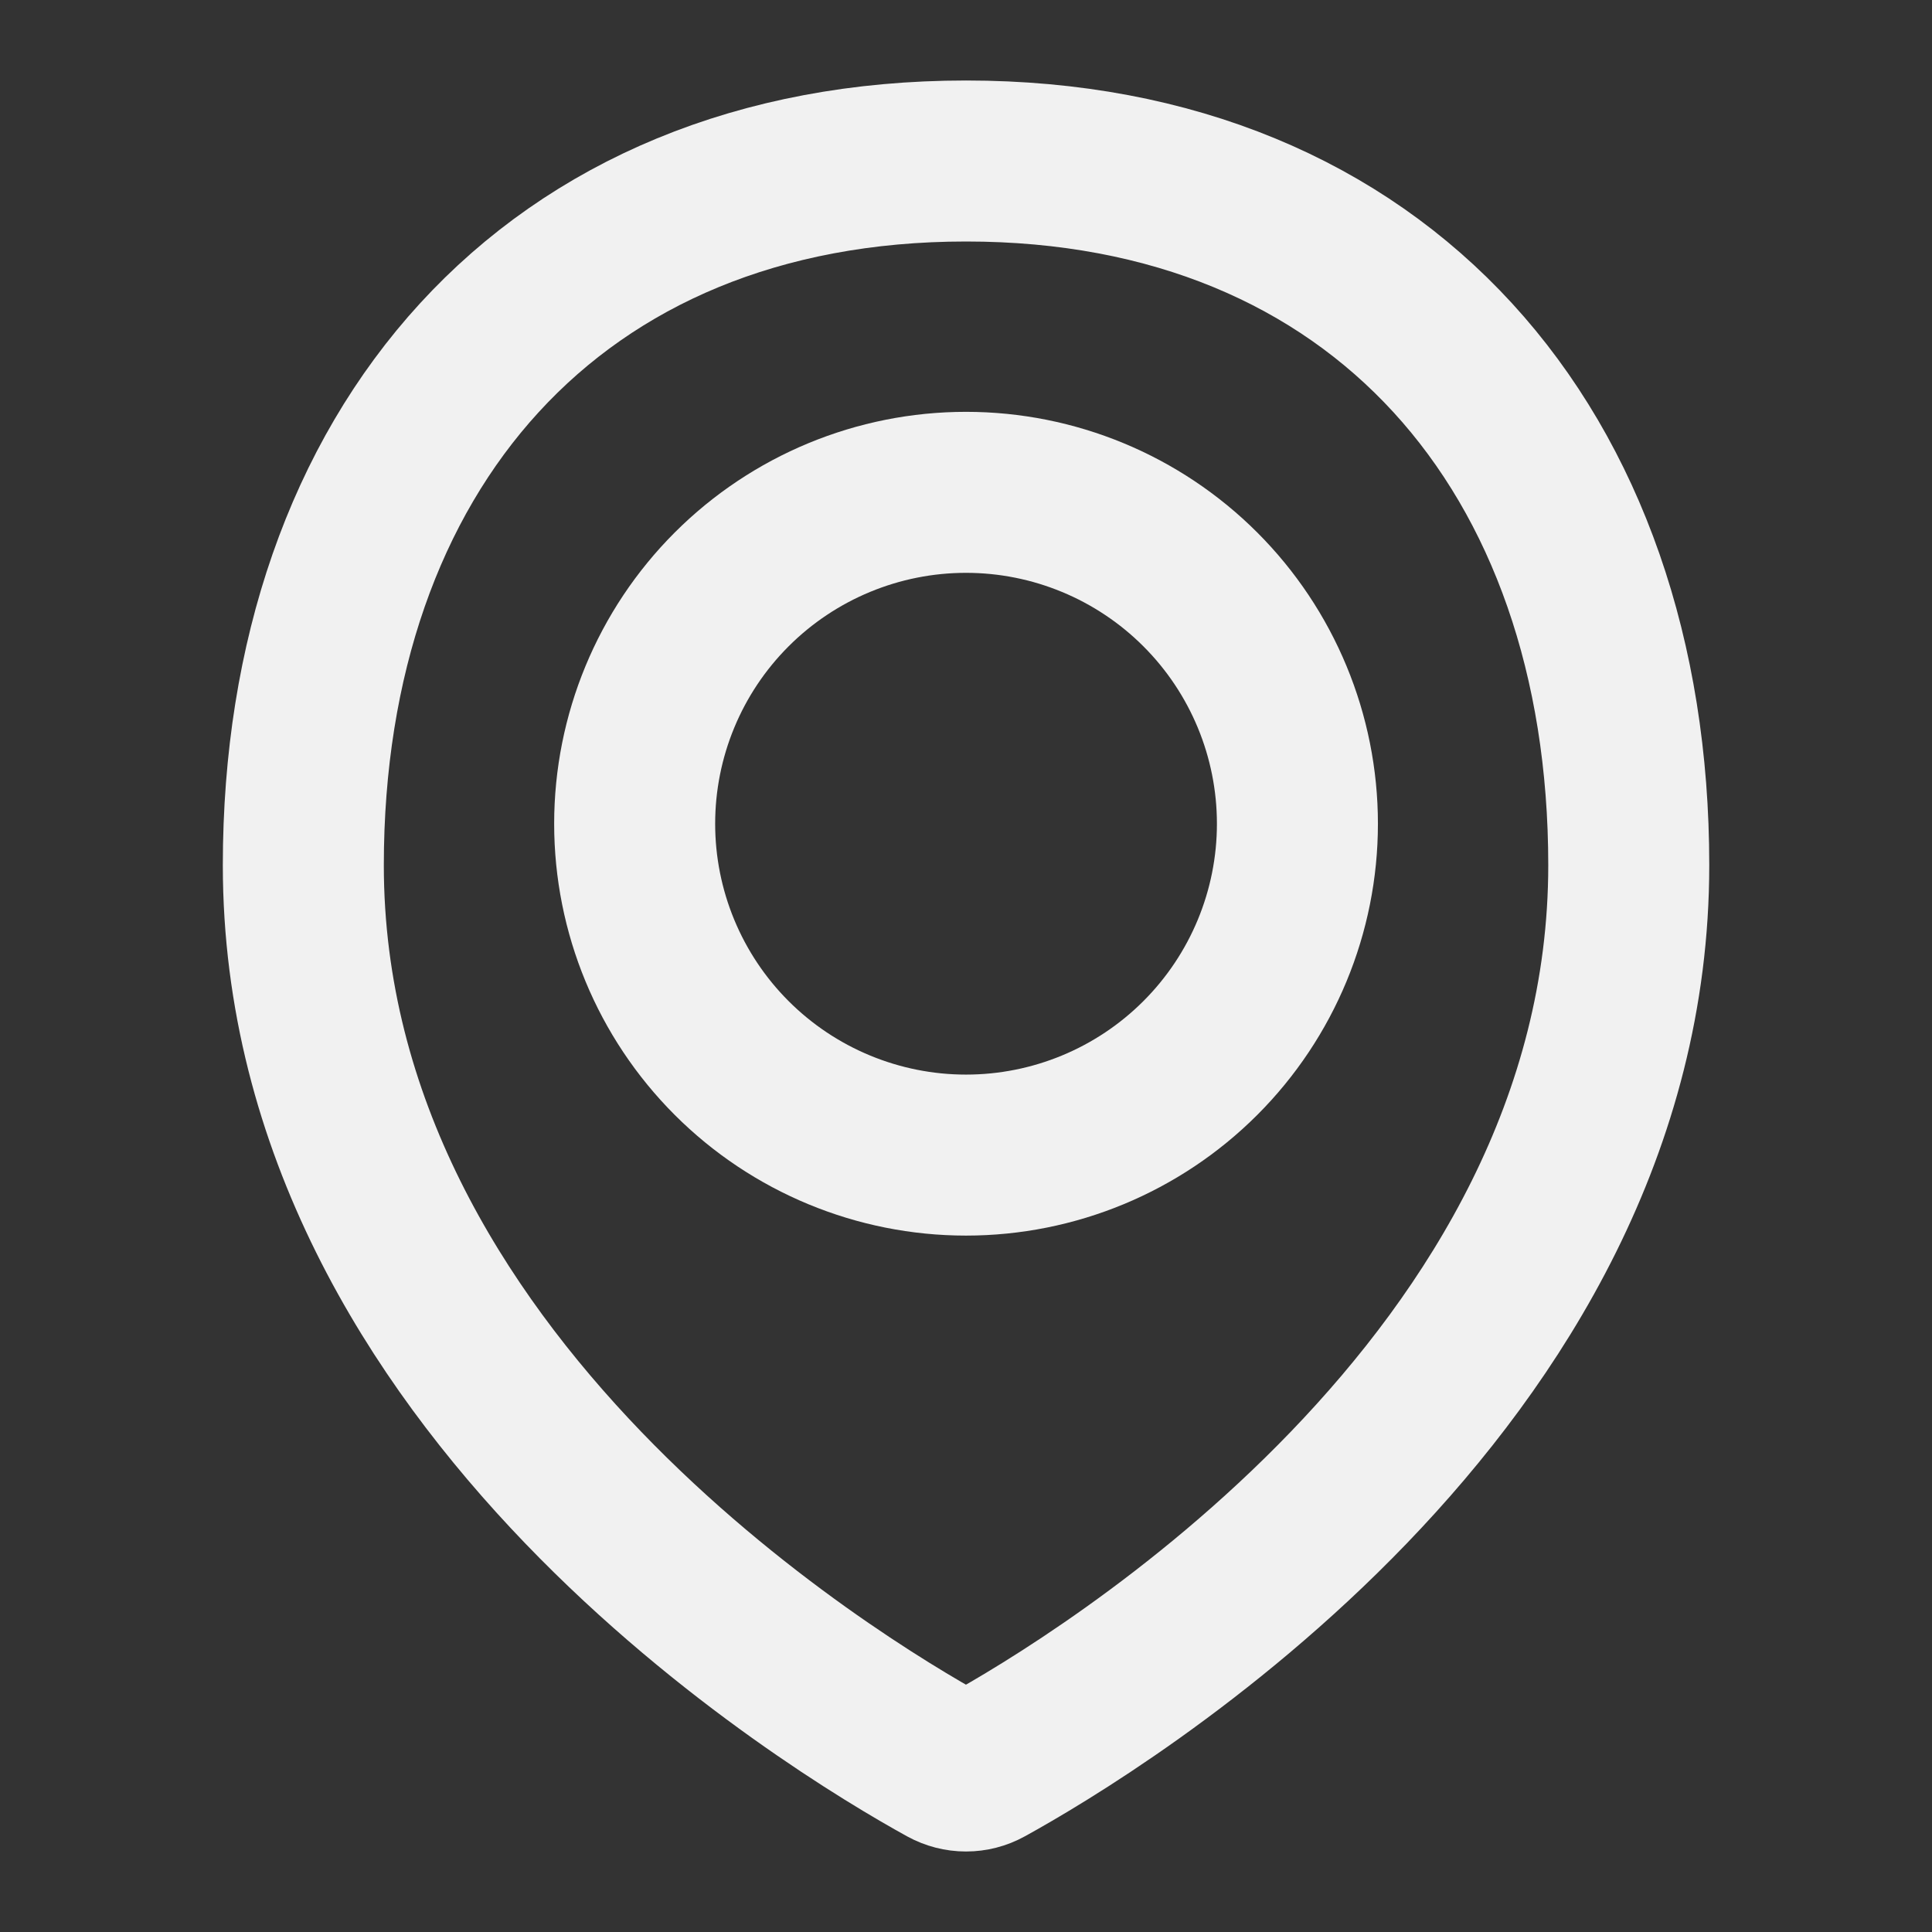
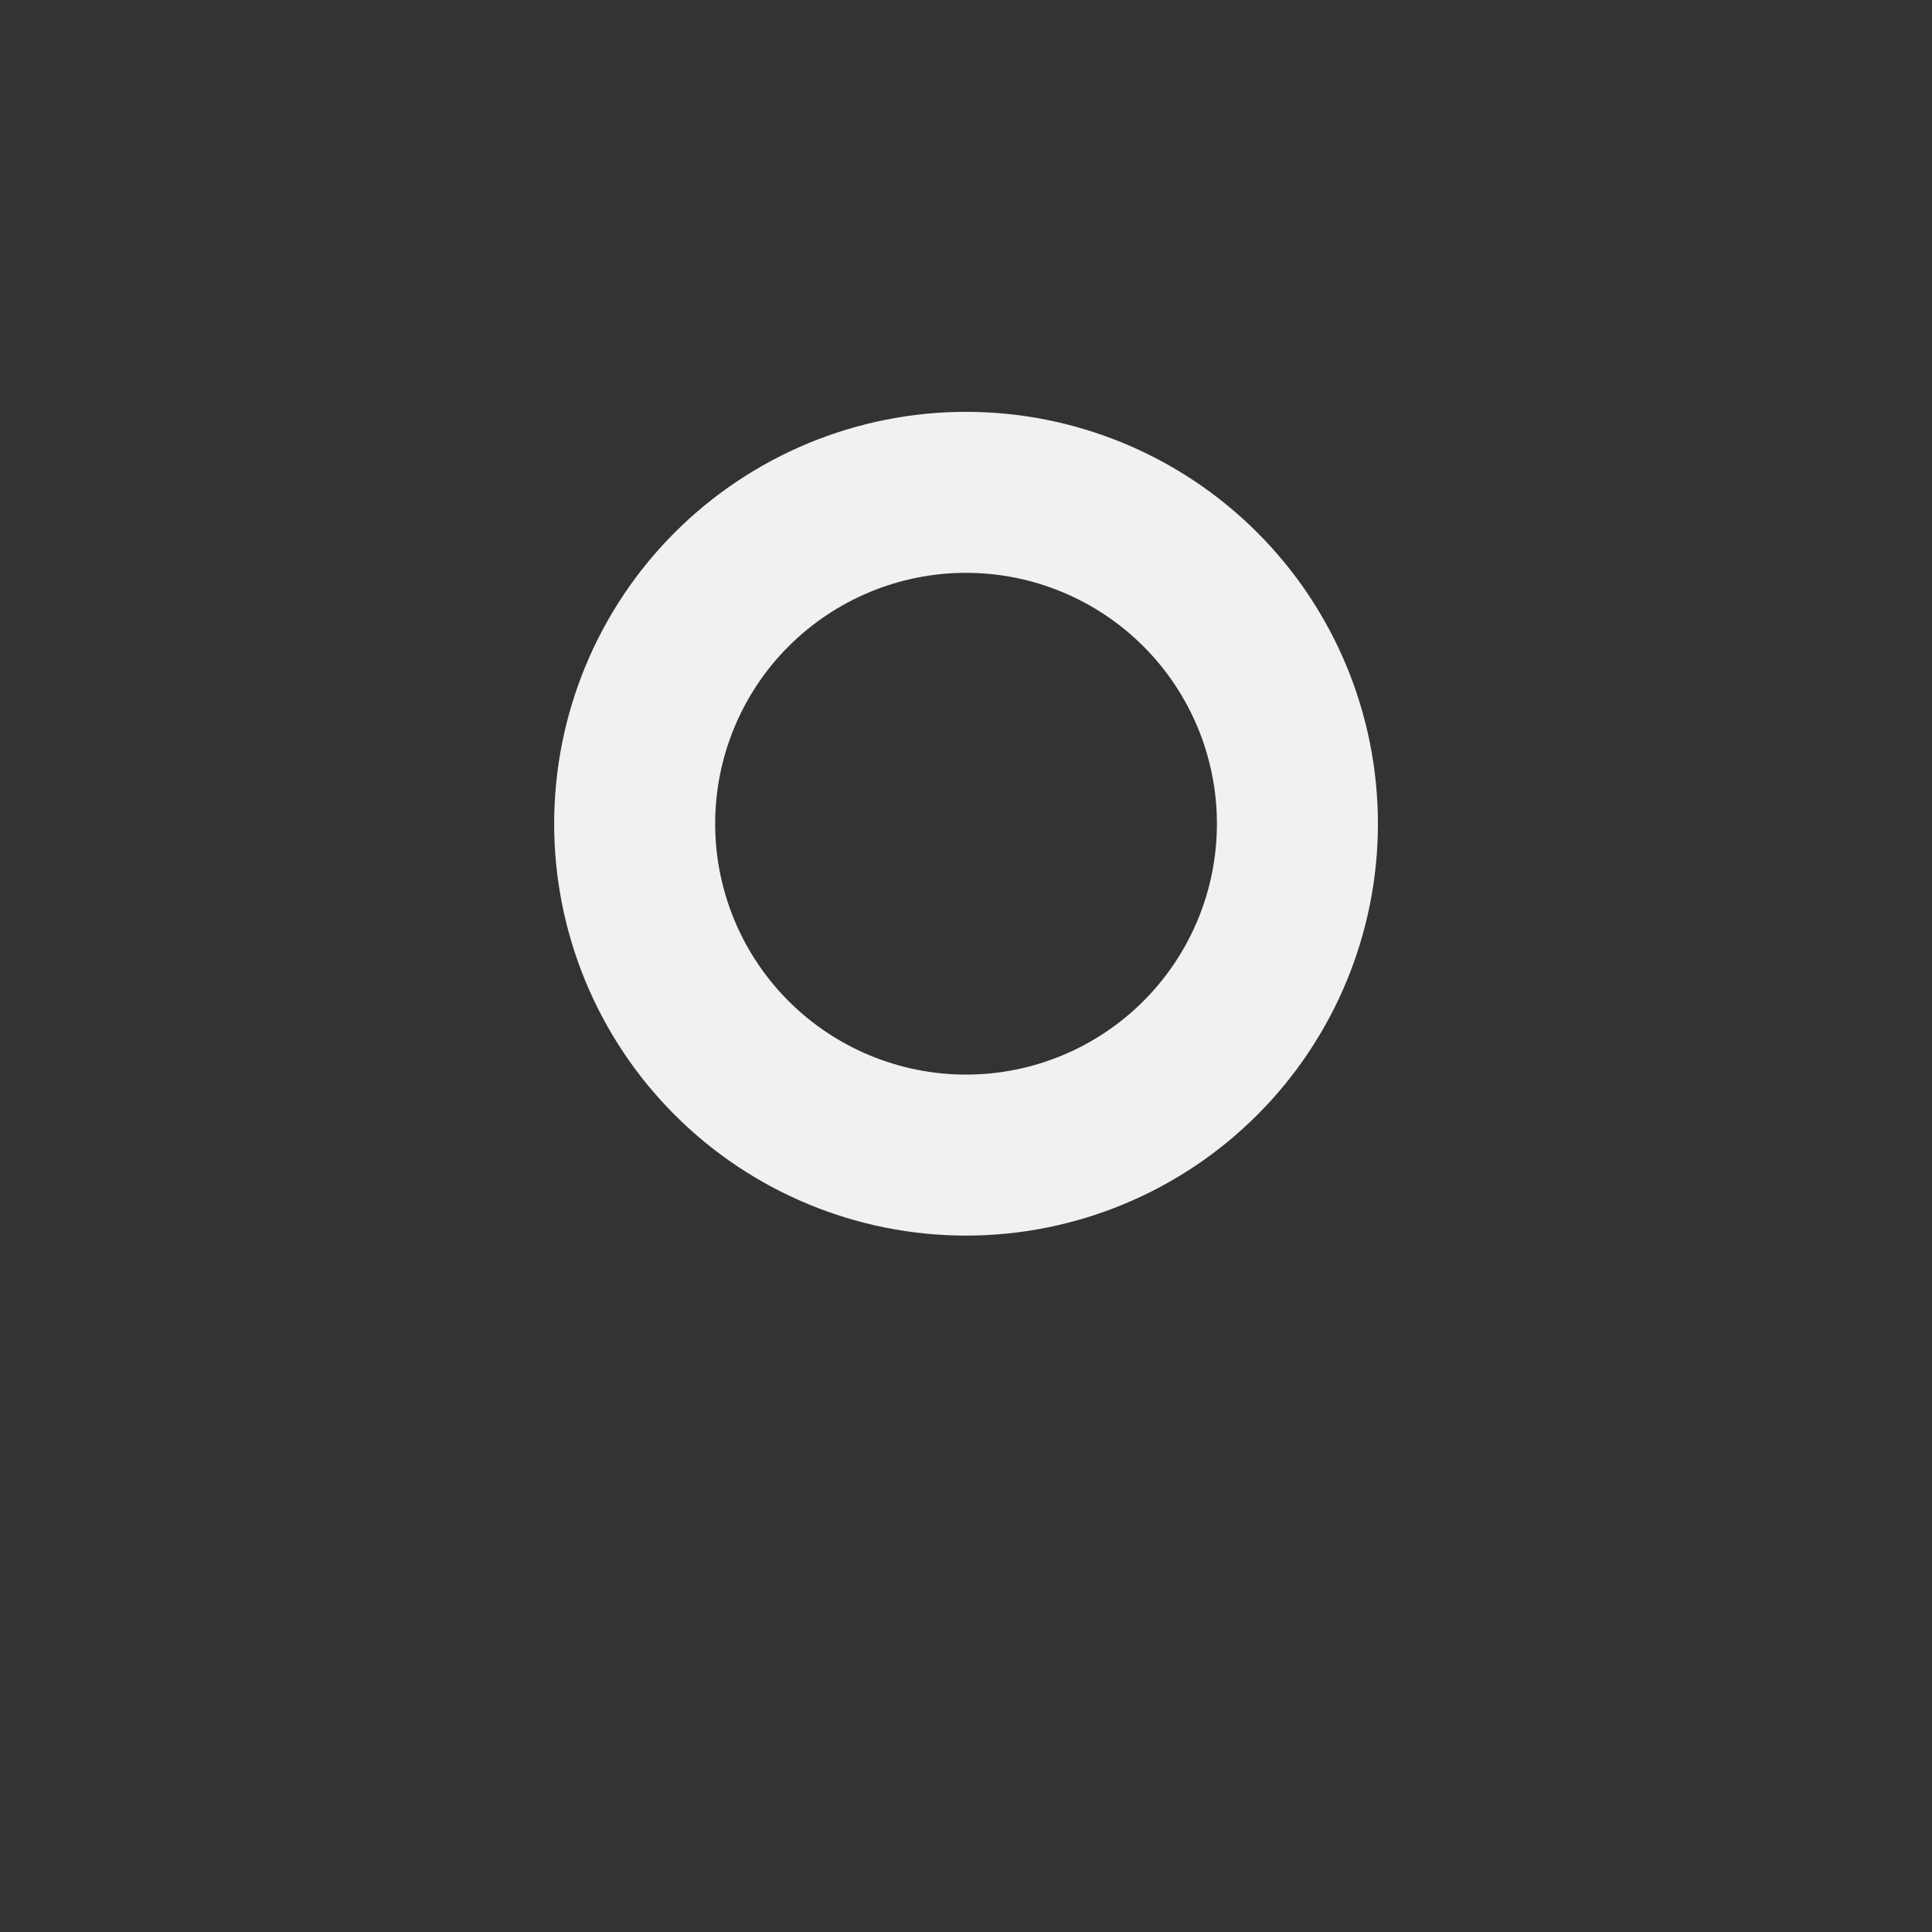
<svg xmlns="http://www.w3.org/2000/svg" width="24" height="24" viewBox="0 0 24 24" fill="none">
  <rect x="0" y="0" width="24" height="24" fill="#333333" stroke="none" />
-   <path d="M20.233 10.748C20.233 17.202 13.622 21.179 12.248 21.936C12.172 21.978 12.087 22 12 22C11.913 22 11.828 21.978 11.751 21.936C10.377 21.179 3.768 17.202 3.768 10.748C3.768 5.602 6.855 2 12.001 2C17.146 2 20.233 5.602 20.233 10.748Z" stroke="#F1F1F1" stroke-width="2" stroke-linecap="round" stroke-linejoin="round" />
  <path d="M7.884 10.233C7.884 11.324 8.317 12.371 9.089 13.143C9.861 13.915 10.909 14.349 12 14.349C13.092 14.349 14.139 13.915 14.911 13.143C15.683 12.371 16.117 11.324 16.117 10.233C16.117 9.141 15.683 8.094 14.911 7.322C14.139 6.55 13.092 6.116 12 6.116C10.909 6.116 9.861 6.55 9.089 7.322C8.317 8.094 7.884 9.141 7.884 10.233V10.233Z" stroke="#F1F1F1" stroke-width="2" stroke-linecap="round" stroke-linejoin="round" />
</svg>